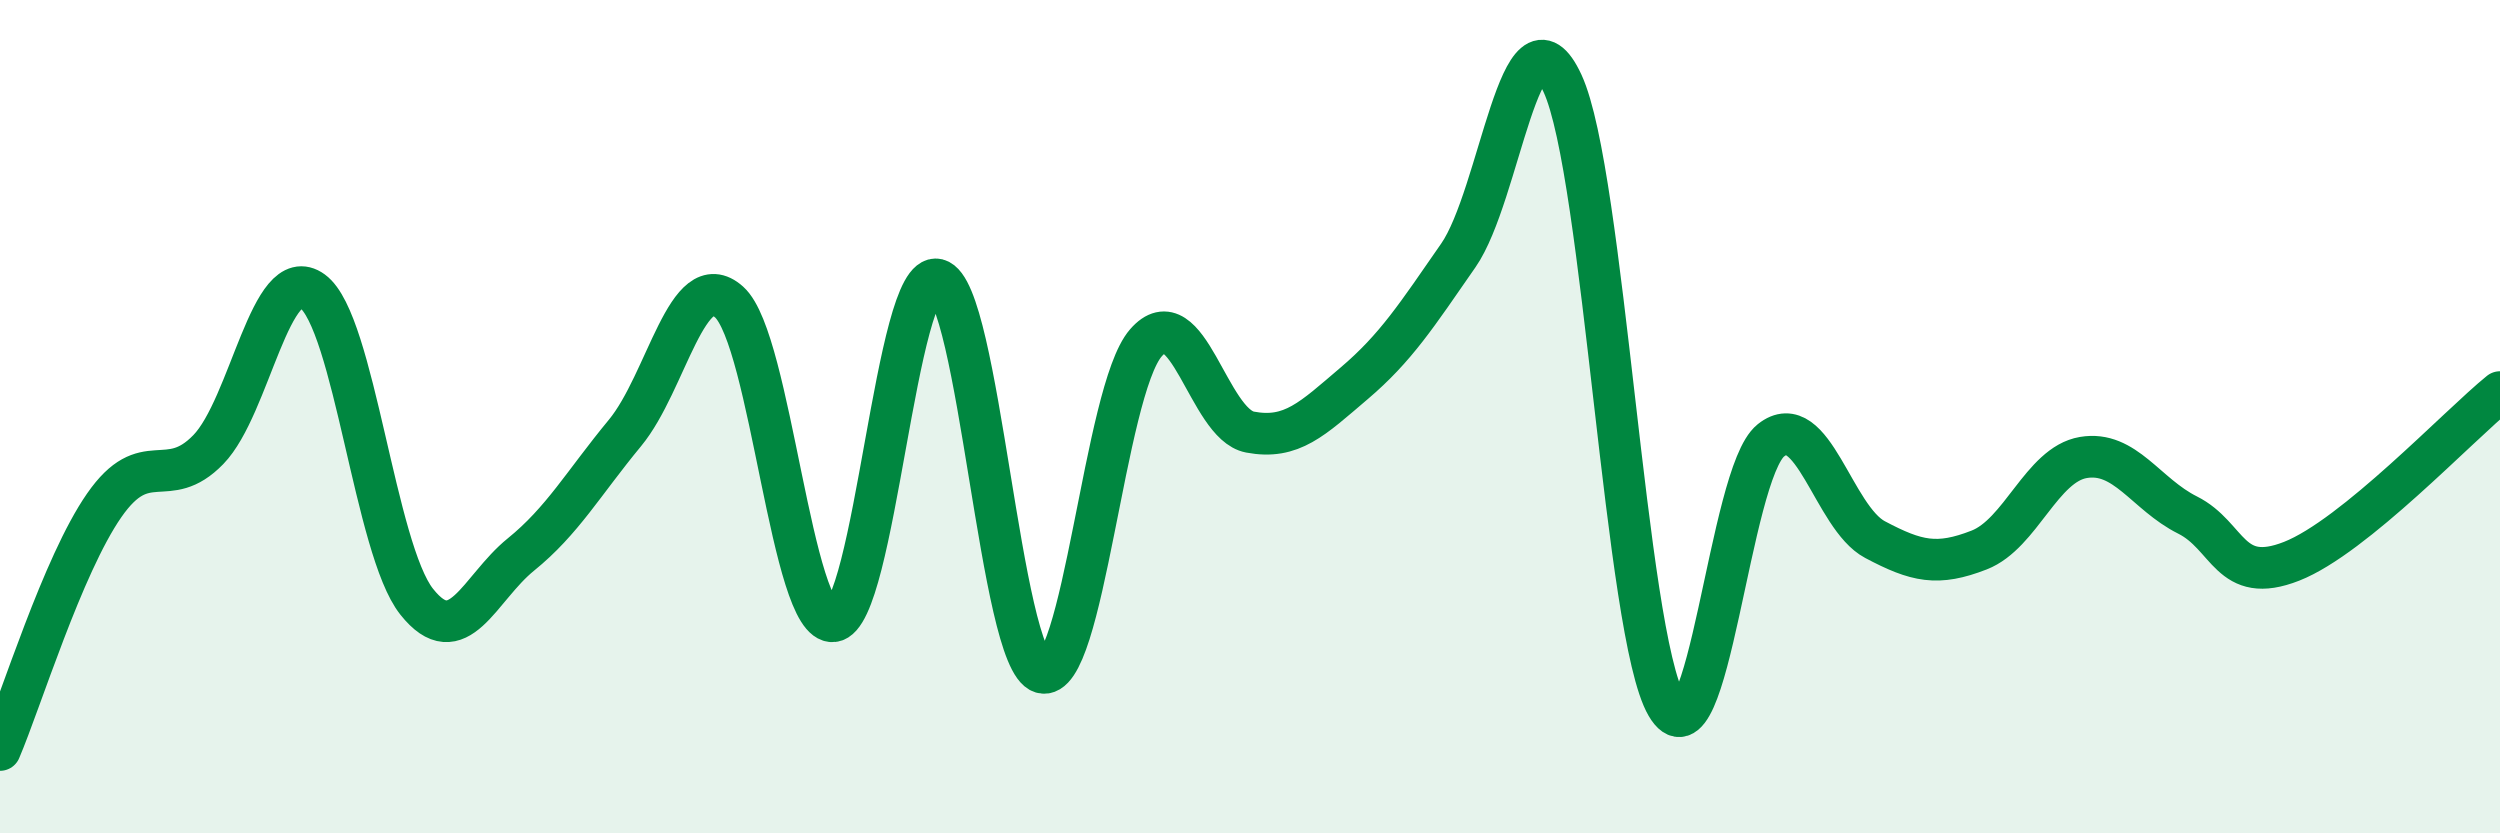
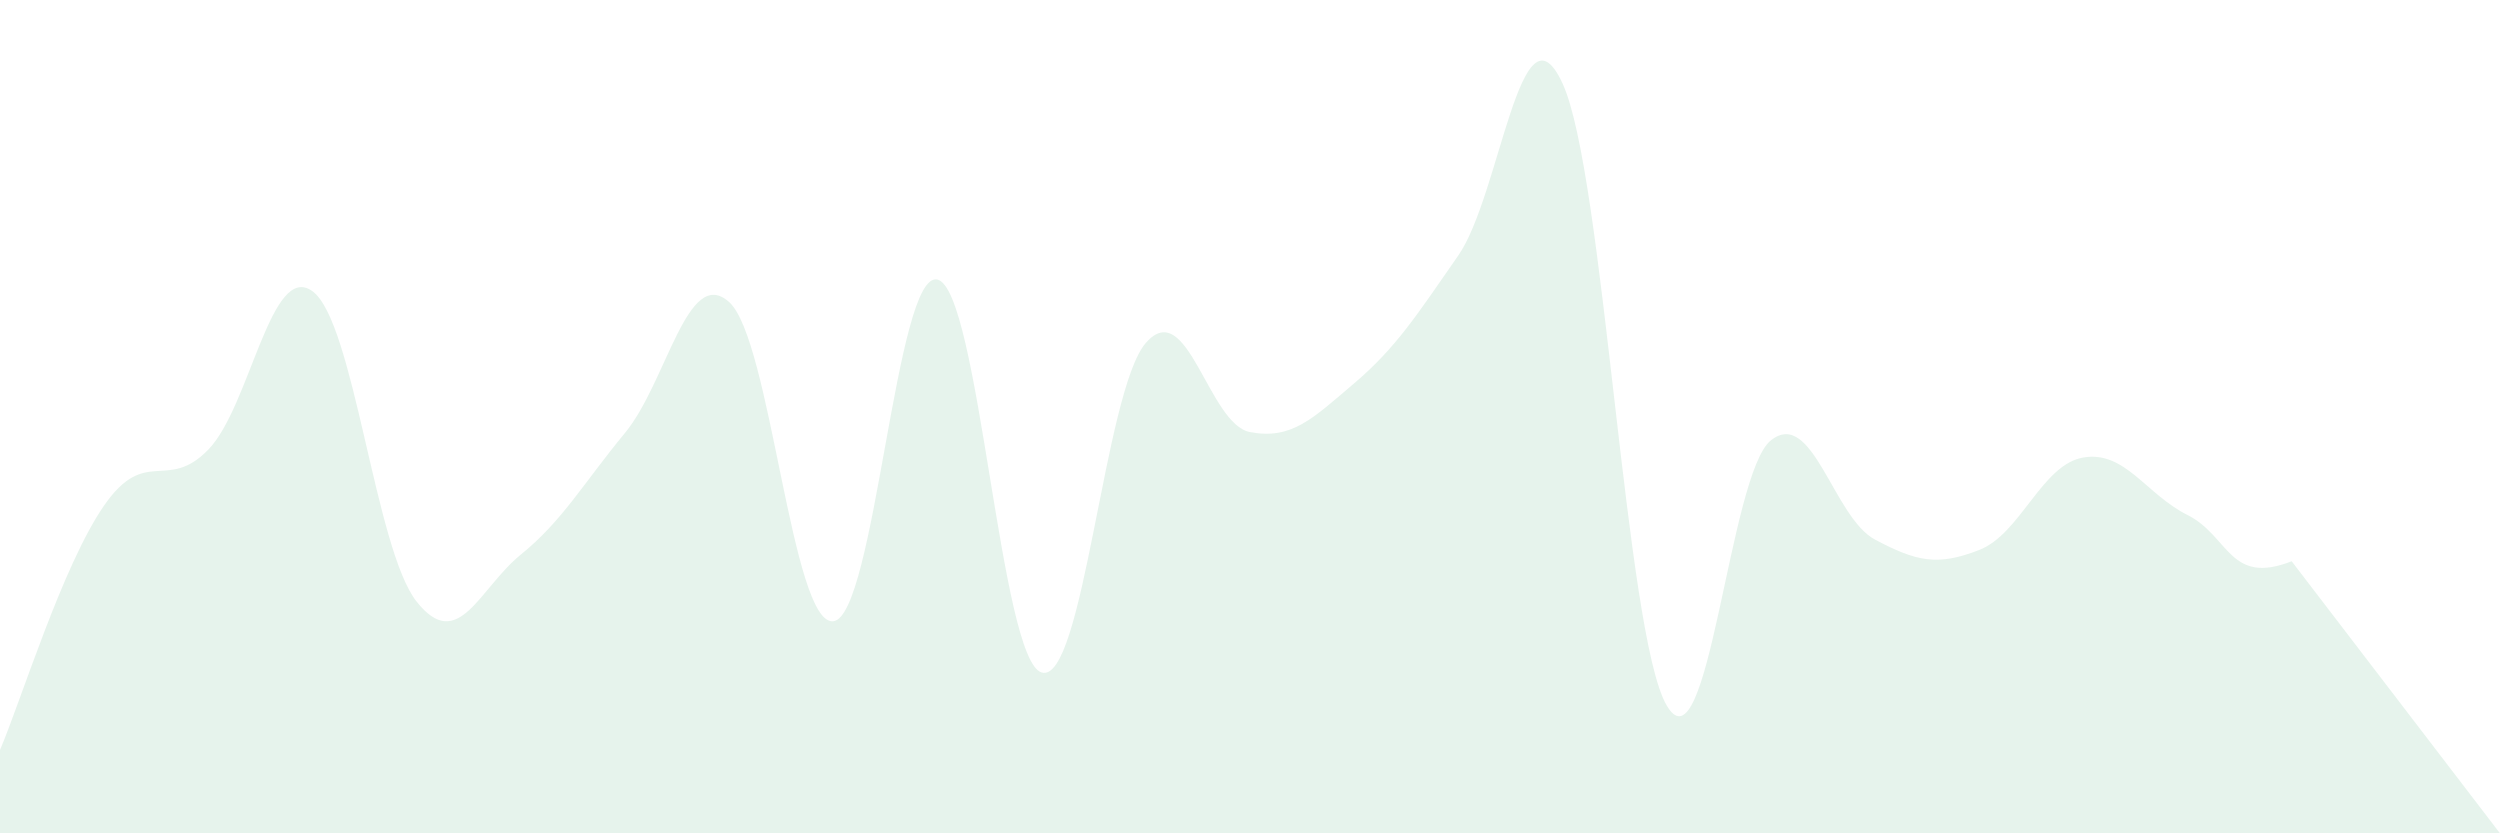
<svg xmlns="http://www.w3.org/2000/svg" width="60" height="20" viewBox="0 0 60 20">
-   <path d="M 0,18 C 0.5,16.83 1.5,13.57 2.5,12.13 C 3.5,10.69 4,11.82 5,10.79 C 6,9.76 6.5,6.26 7.5,6.99 C 8.5,7.72 9,13.18 10,14.44 C 11,15.7 11.5,14.12 12.5,13.31 C 13.5,12.5 14,11.6 15,10.39 C 16,9.18 16.5,6.35 17.5,7.25 C 18.5,8.15 19,15.02 20,14.91 C 21,14.8 21.5,6.46 22.5,6.71 C 23.5,6.96 24,15.84 25,16.14 C 26,16.44 26.5,9.38 27.5,8.23 C 28.5,7.08 29,10.18 30,10.37 C 31,10.56 31.5,10.05 32.5,9.2 C 33.5,8.35 34,7.57 35,6.13 C 36,4.69 36.5,-0.16 37.5,2 C 38.5,4.16 39,15.22 40,16.93 C 41,18.64 41.5,11.37 42.5,10.57 C 43.5,9.77 44,12.42 45,12.95 C 46,13.48 46.5,13.59 47.5,13.2 C 48.5,12.81 49,11.15 50,10.98 C 51,10.81 51.5,11.86 52.5,12.36 C 53.5,12.86 53.5,14.06 55,13.47 C 56.5,12.88 59,10.22 60,9.41L60 20L0 20Z" fill="#008740" opacity="0.1" stroke-linecap="round" stroke-linejoin="round" />
-   <path d="M 0,18 C 0.5,16.83 1.5,13.57 2.5,12.13 C 3.5,10.69 4,11.82 5,10.79 C 6,9.76 6.5,6.26 7.5,6.99 C 8.5,7.72 9,13.18 10,14.44 C 11,15.7 11.5,14.12 12.5,13.31 C 13.5,12.5 14,11.6 15,10.39 C 16,9.18 16.5,6.35 17.5,7.25 C 18.5,8.15 19,15.02 20,14.91 C 21,14.8 21.5,6.46 22.5,6.71 C 23.5,6.96 24,15.84 25,16.14 C 26,16.44 26.5,9.38 27.5,8.23 C 28.5,7.08 29,10.18 30,10.37 C 31,10.56 31.5,10.05 32.5,9.2 C 33.5,8.35 34,7.57 35,6.13 C 36,4.69 36.5,-0.16 37.5,2 C 38.5,4.16 39,15.22 40,16.93 C 41,18.64 41.5,11.37 42.5,10.57 C 43.5,9.77 44,12.42 45,12.95 C 46,13.48 46.5,13.59 47.5,13.2 C 48.5,12.81 49,11.15 50,10.98 C 51,10.81 51.5,11.86 52.5,12.36 C 53.5,12.86 53.5,14.06 55,13.47 C 56.5,12.88 59,10.22 60,9.41" stroke="#008740" stroke-width="1" fill="none" stroke-linecap="round" stroke-linejoin="round" />
+   <path d="M 0,18 C 0.5,16.83 1.5,13.57 2.5,12.13 C 3.5,10.69 4,11.82 5,10.79 C 6,9.76 6.5,6.26 7.5,6.99 C 8.5,7.72 9,13.18 10,14.44 C 11,15.7 11.5,14.12 12.5,13.31 C 13.5,12.5 14,11.6 15,10.39 C 16,9.18 16.5,6.35 17.5,7.25 C 18.5,8.15 19,15.02 20,14.91 C 21,14.8 21.5,6.46 22.5,6.71 C 23.5,6.96 24,15.84 25,16.14 C 26,16.44 26.5,9.38 27.5,8.23 C 28.5,7.08 29,10.18 30,10.37 C 31,10.56 31.5,10.05 32.5,9.2 C 33.5,8.35 34,7.57 35,6.13 C 36,4.69 36.5,-0.16 37.5,2 C 38.5,4.16 39,15.22 40,16.93 C 41,18.64 41.5,11.37 42.5,10.57 C 43.5,9.77 44,12.42 45,12.95 C 46,13.48 46.5,13.59 47.5,13.2 C 48.5,12.81 49,11.15 50,10.98 C 51,10.81 51.5,11.86 52.5,12.36 C 53.5,12.86 53.5,14.06 55,13.47 L60 20L0 20Z" fill="#008740" opacity="0.1" stroke-linecap="round" stroke-linejoin="round" />
</svg>